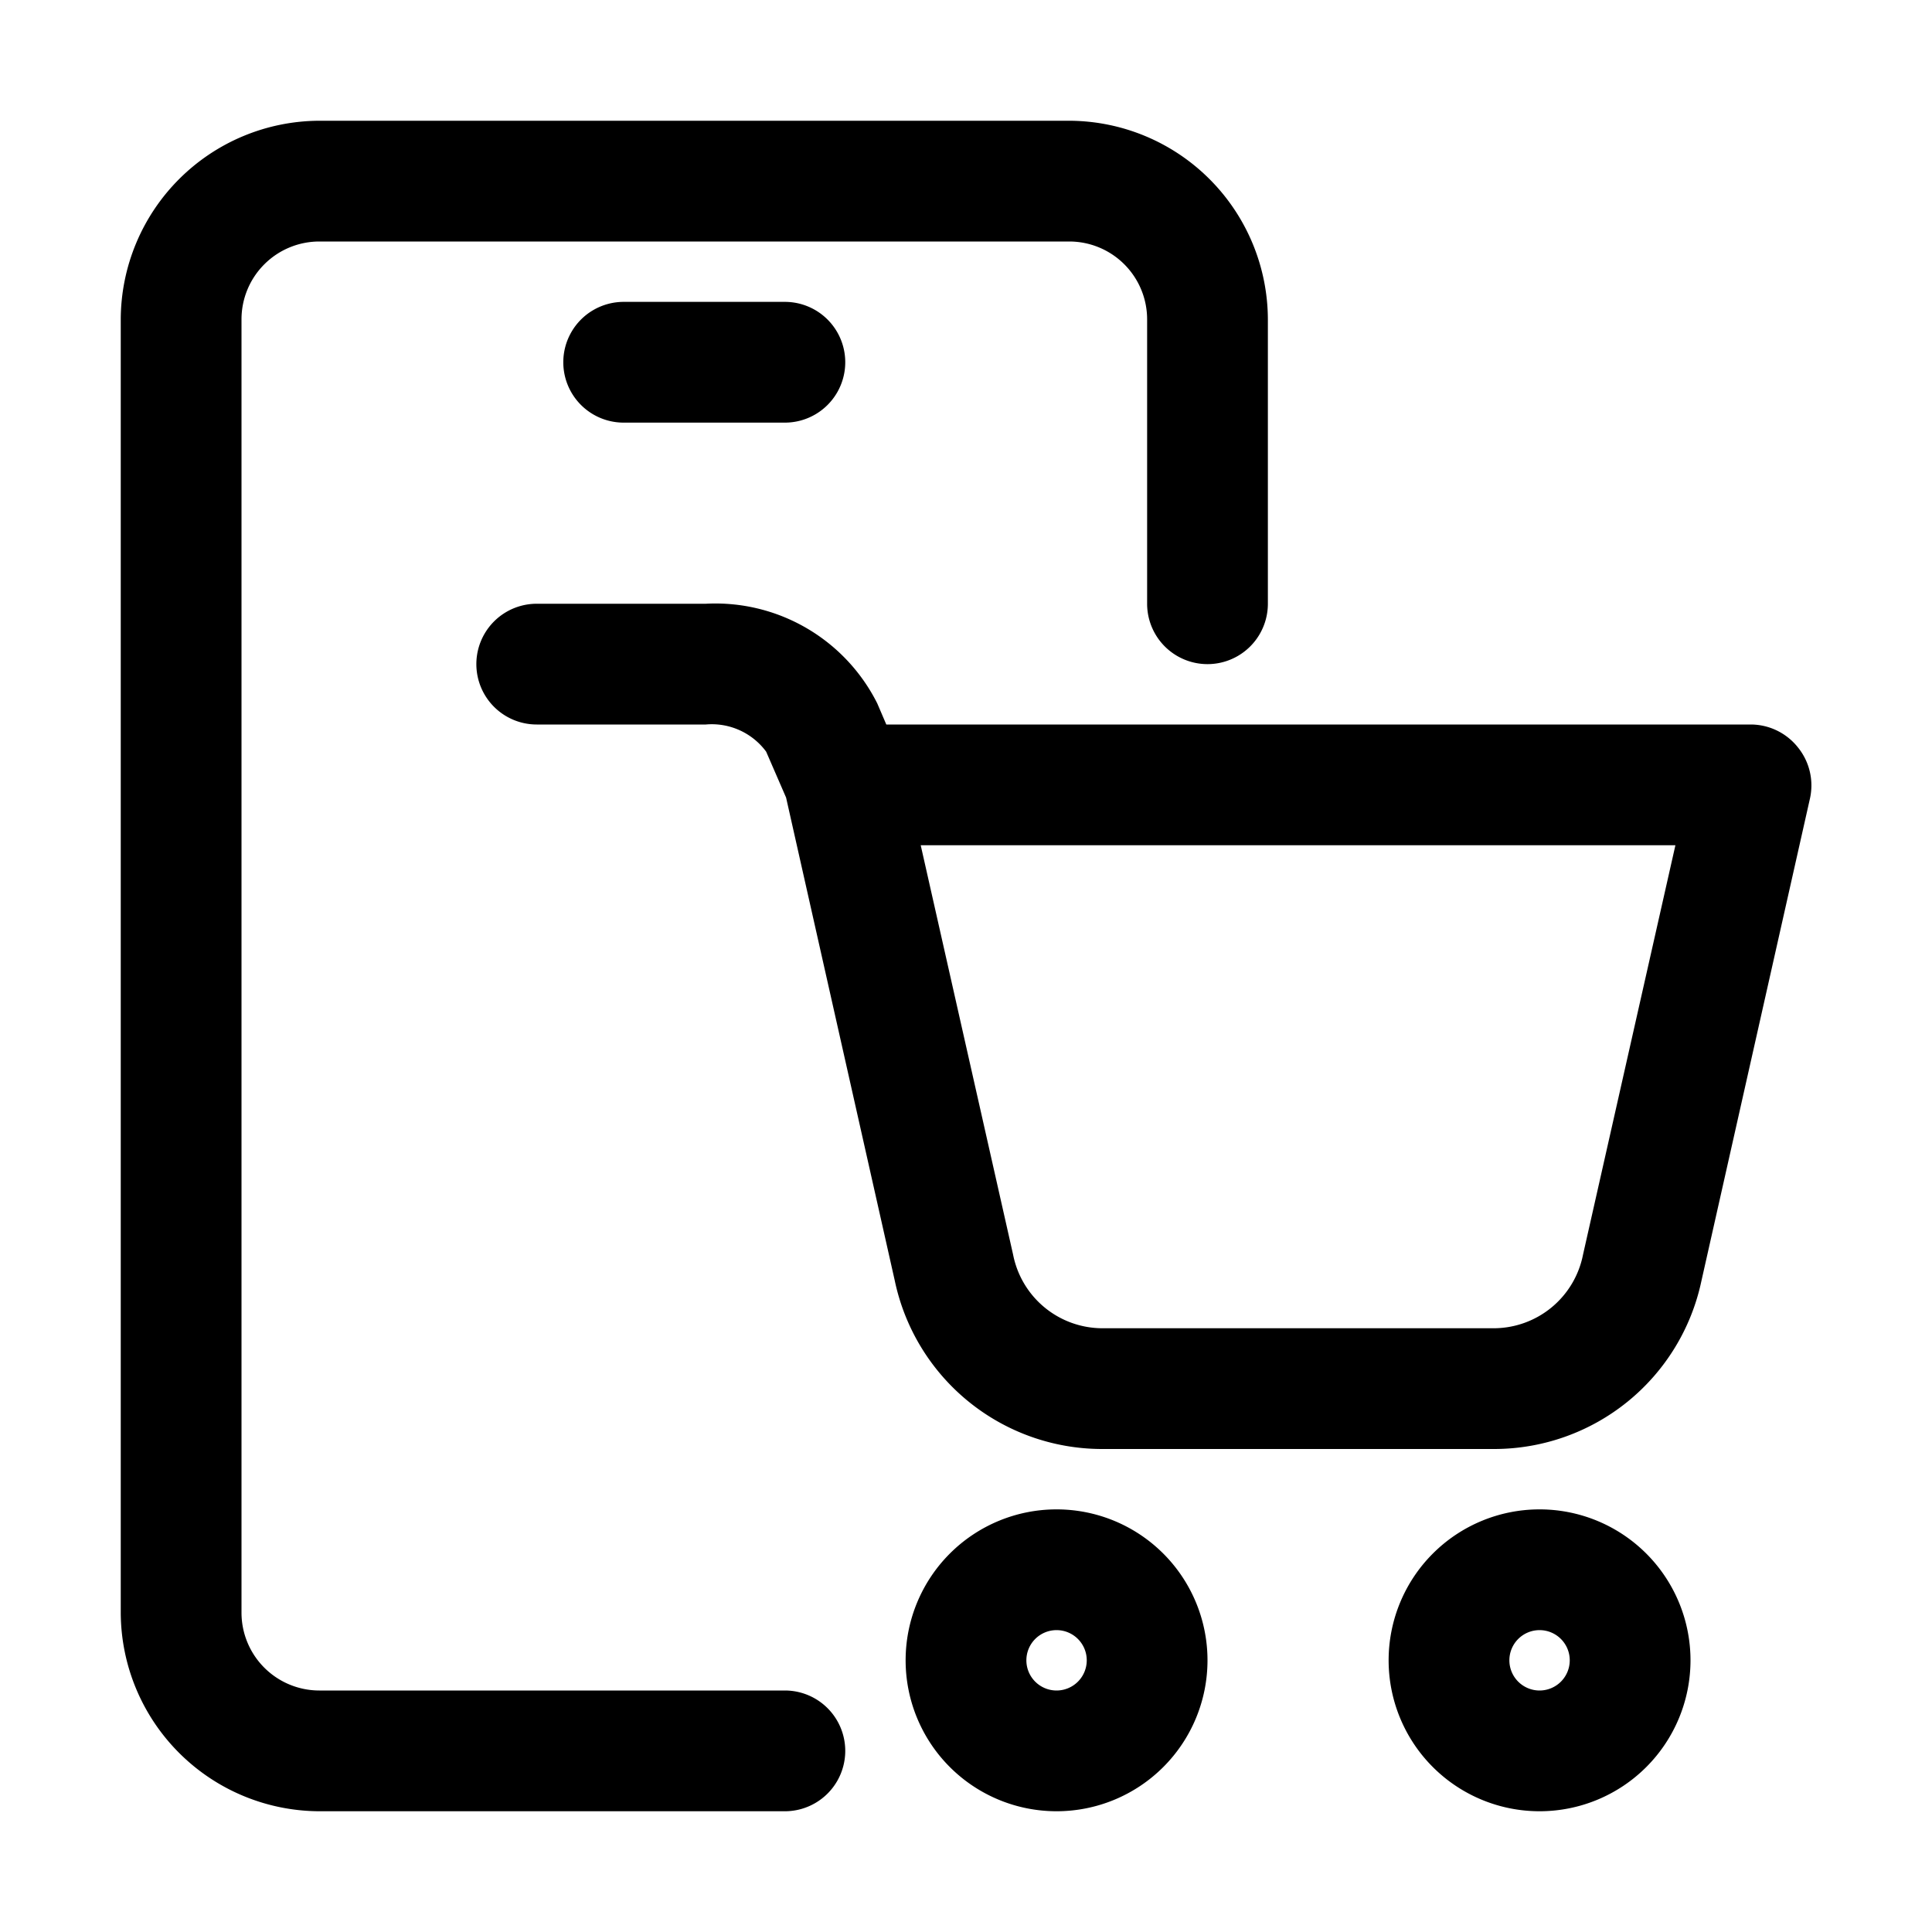
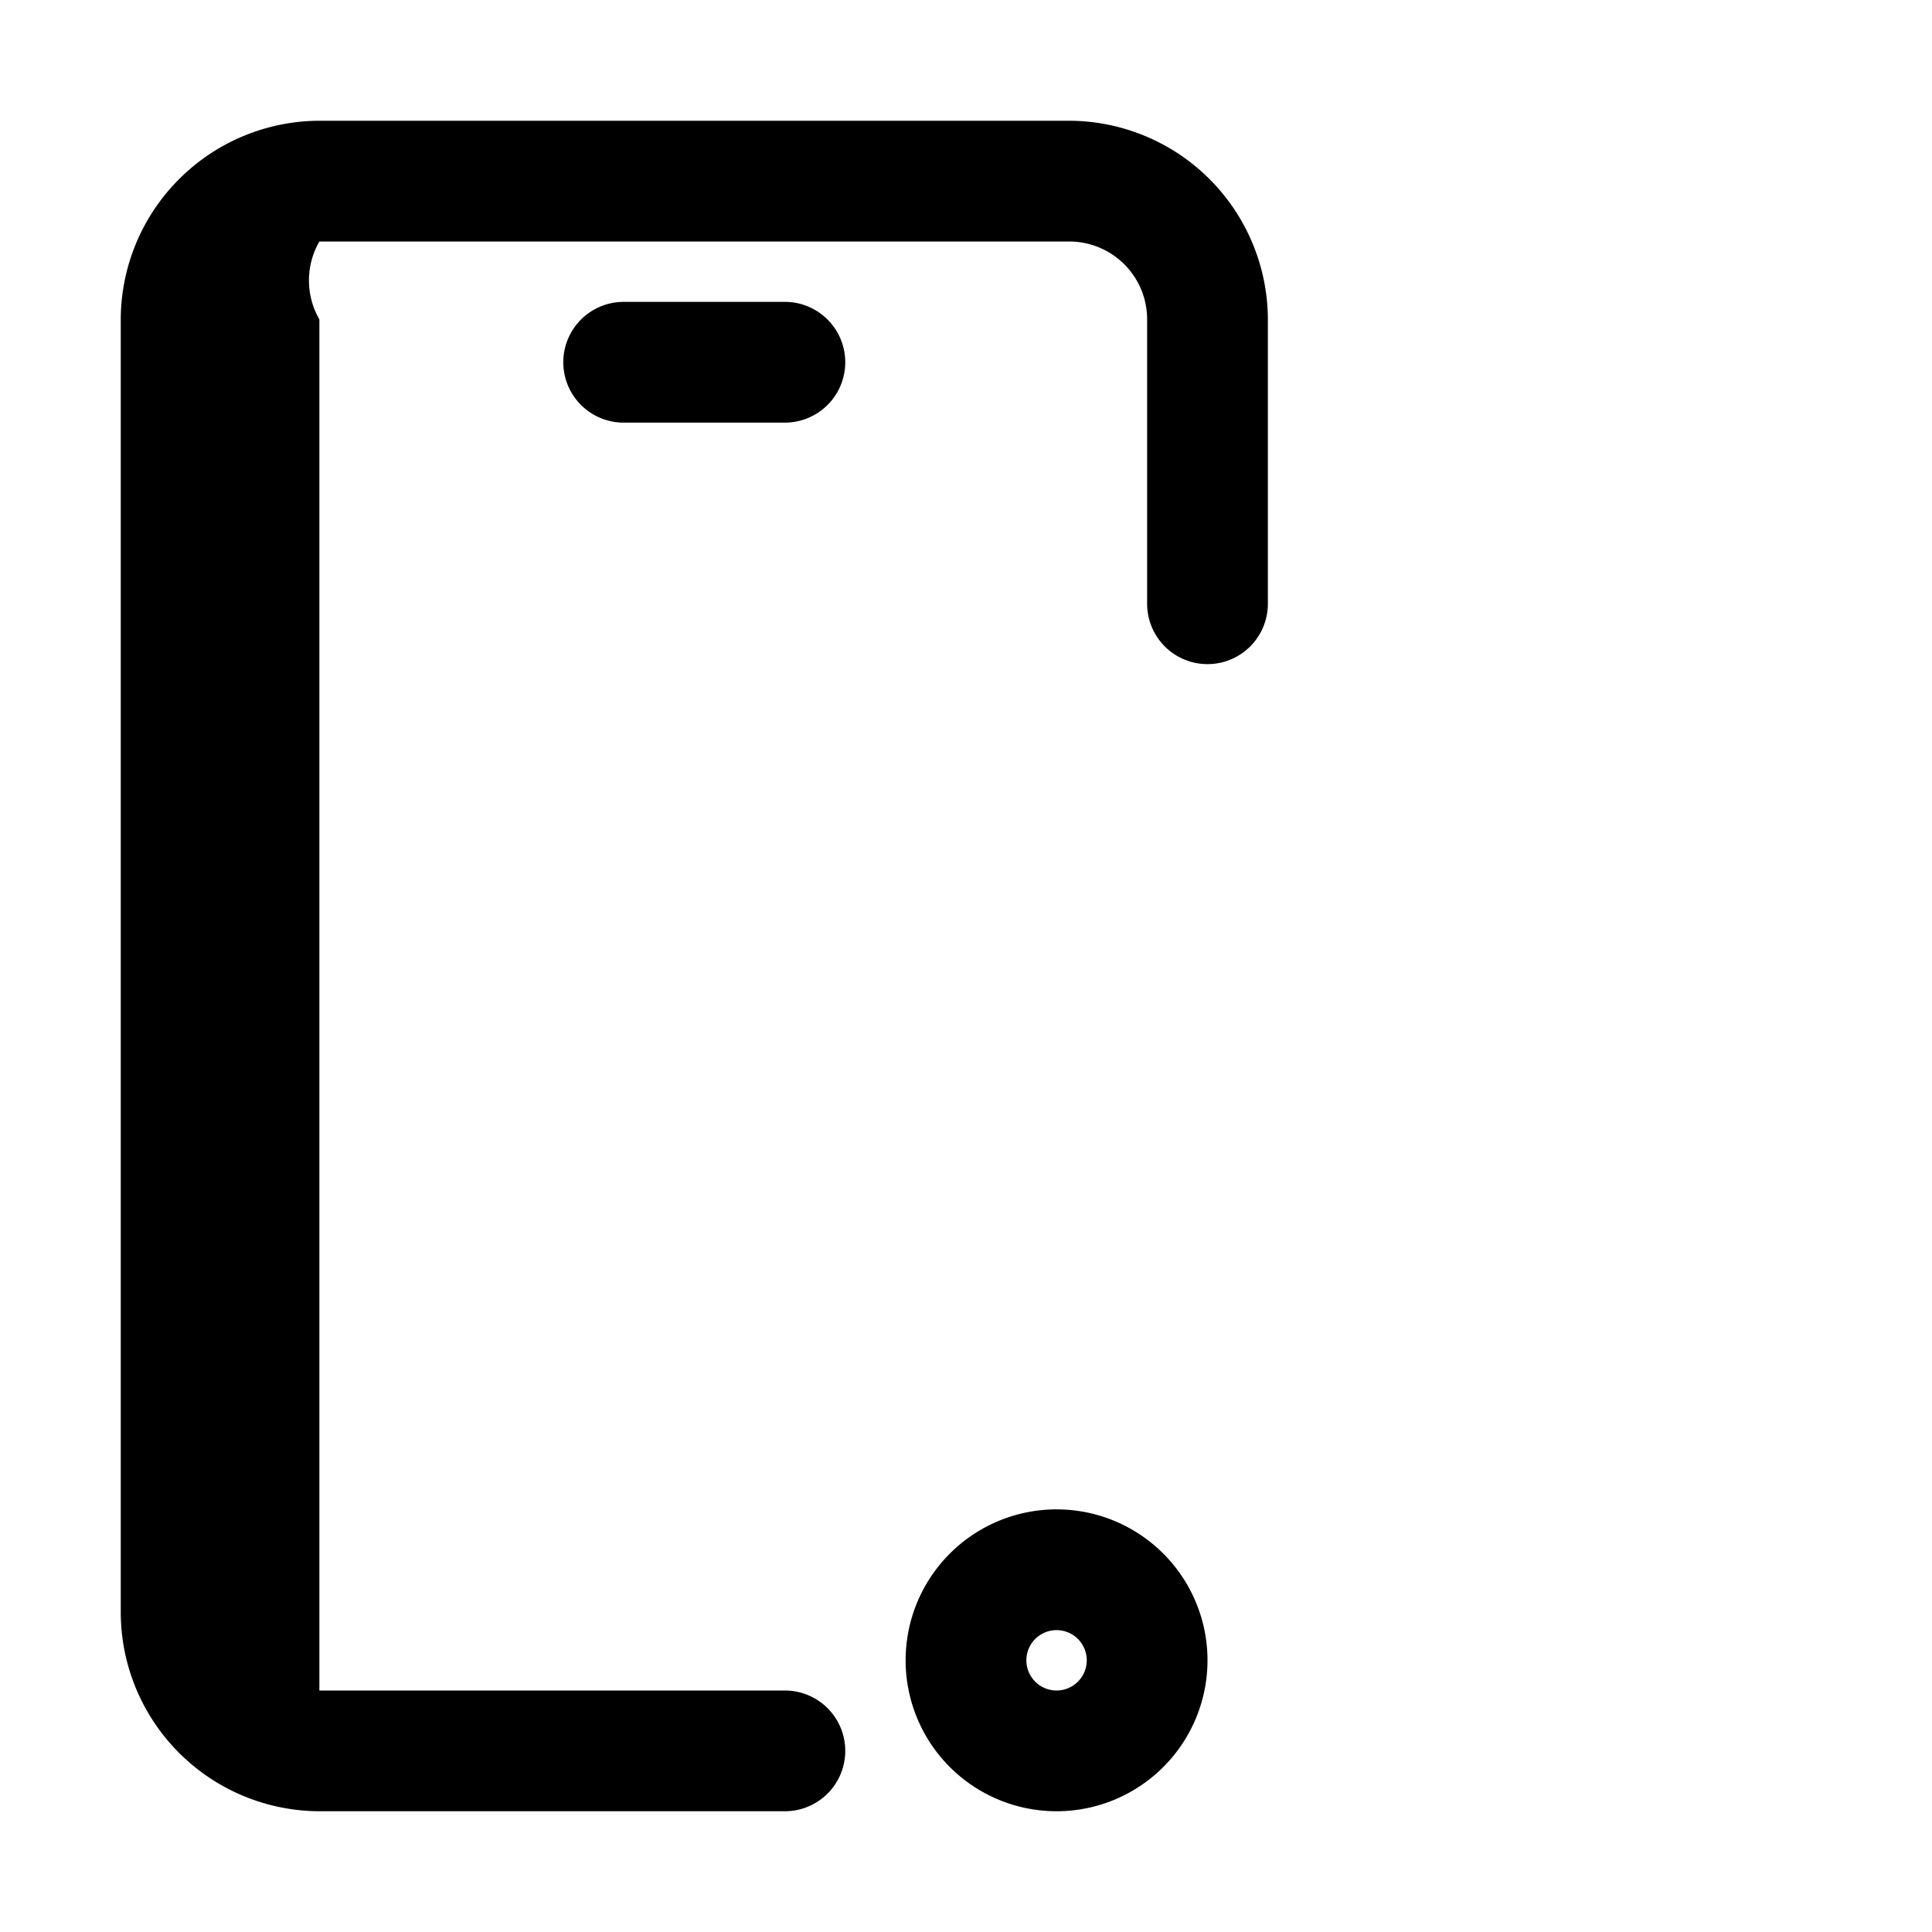
<svg xmlns="http://www.w3.org/2000/svg" viewBox="0 0 32 32">
  <g id="mobile">
-     <path d="M13,28H5.29A1.29,1.29,0,0,1,4,26.71V5.29A1.29,1.29,0,0,1,5.29,4H17.71A1.29,1.29,0,0,1,19,5.29V10a1,1,0,0,0,2,0V5.29A3.3,3.3,0,0,0,17.71,2H5.29A3.3,3.3,0,0,0,2,5.29V26.71A3.3,3.3,0,0,0,5.29,30H13a1,1,0,0,0,0-2Z" />
+     <path d="M13,28H5.29V5.29A1.29,1.29,0,0,1,5.29,4H17.71A1.29,1.29,0,0,1,19,5.29V10a1,1,0,0,0,2,0V5.29A3.3,3.3,0,0,0,17.71,2H5.29A3.3,3.3,0,0,0,2,5.29V26.71A3.3,3.3,0,0,0,5.29,30H13a1,1,0,0,0,0-2Z" />
    <path d="M10.33,5a1,1,0,1,0,0,2H13a1,1,0,0,0,0-2Z" />
    <path d="M17.5,25A2.5,2.5,0,1,0,20,27.5,2.5,2.5,0,0,0,17.5,25Zm0,3a.5.5,0,1,1,.5-.5A.5.5,0,0,1,17.5,28Z" />
-     <path d="M25.5,25A2.5,2.5,0,1,0,28,27.5,2.5,2.5,0,0,0,25.5,25Zm0,3a.5.5,0,1,1,.5-.5A.5.5,0,0,1,25.5,28Z" />
-     <path d="M29.78,12.38A1,1,0,0,0,29,12H14.68l-.15-.35A3,3,0,0,0,11.69,10H8.89a1,1,0,0,0,0,2h2.8a1.12,1.12,0,0,1,1,.45l.33.76h0l1.8,8A3.51,3.51,0,0,0,18.25,24h6.5a3.51,3.51,0,0,0,3.43-2.78l1.8-8A1,1,0,0,0,29.78,12.38Zm-3.56,8.4A1.51,1.51,0,0,1,24.75,22h-6.5a1.51,1.51,0,0,1-1.47-1.22L15.25,14h12.5Z" />
  </g>
</svg>